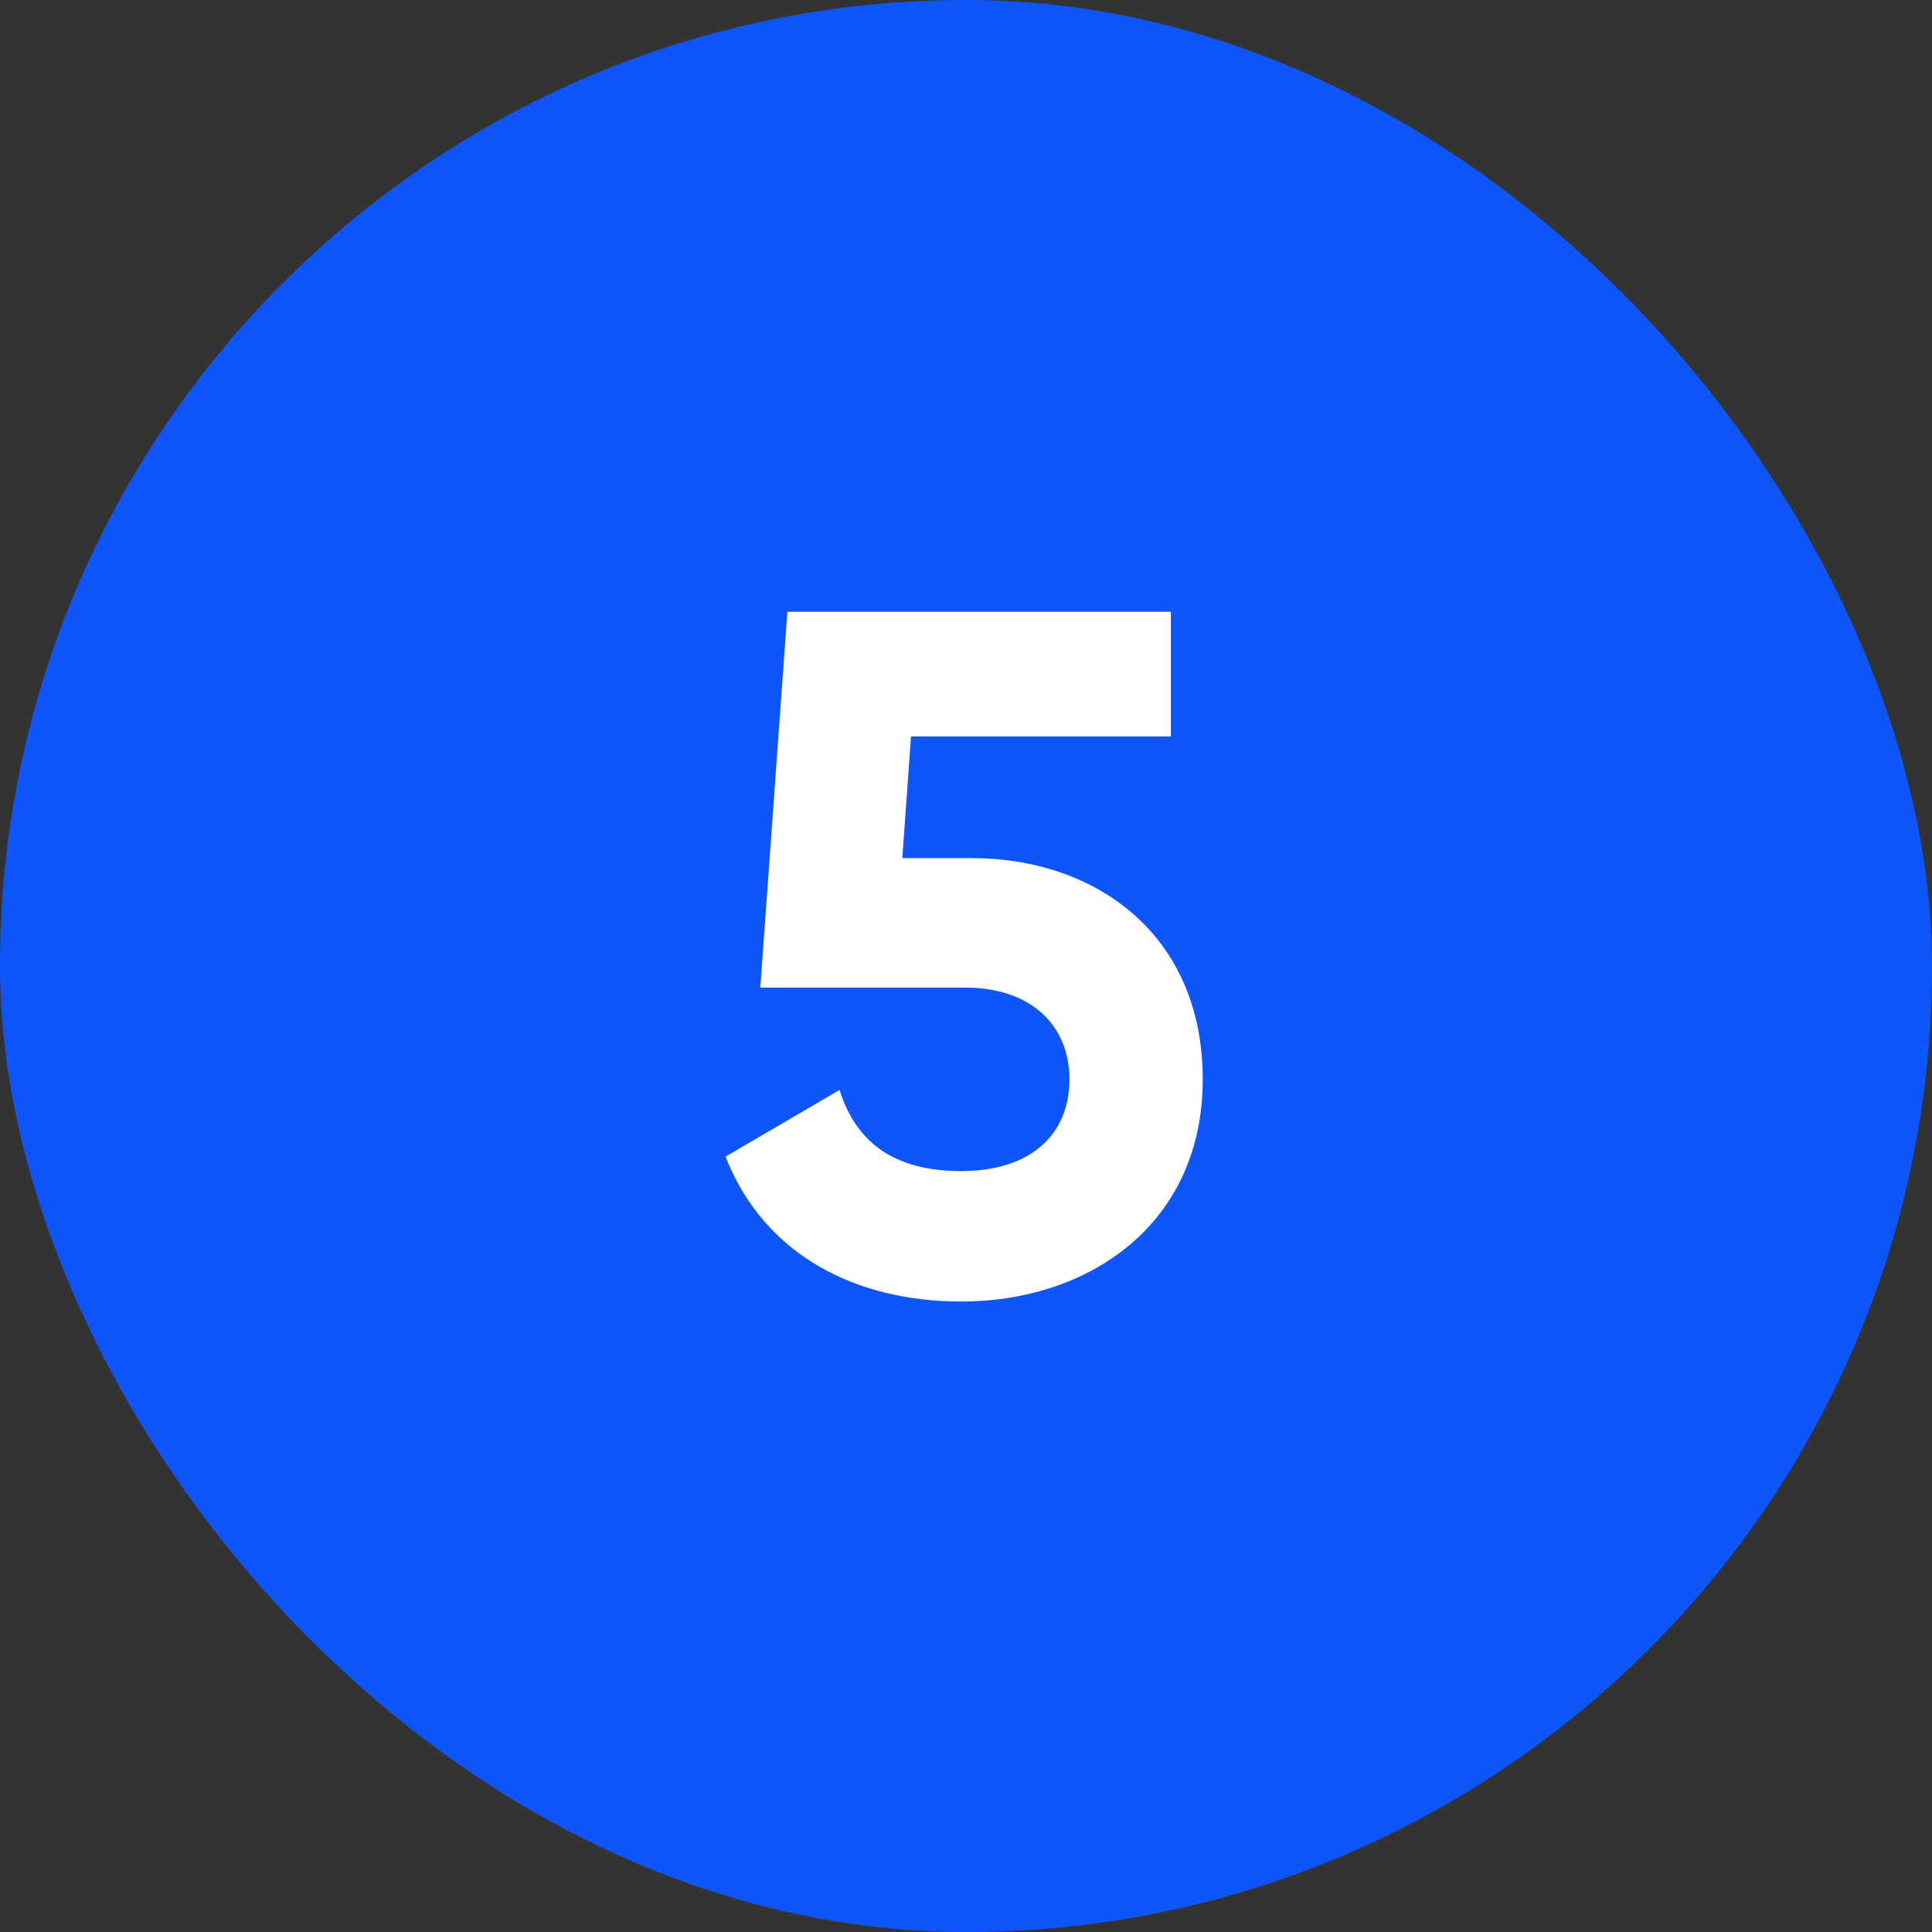
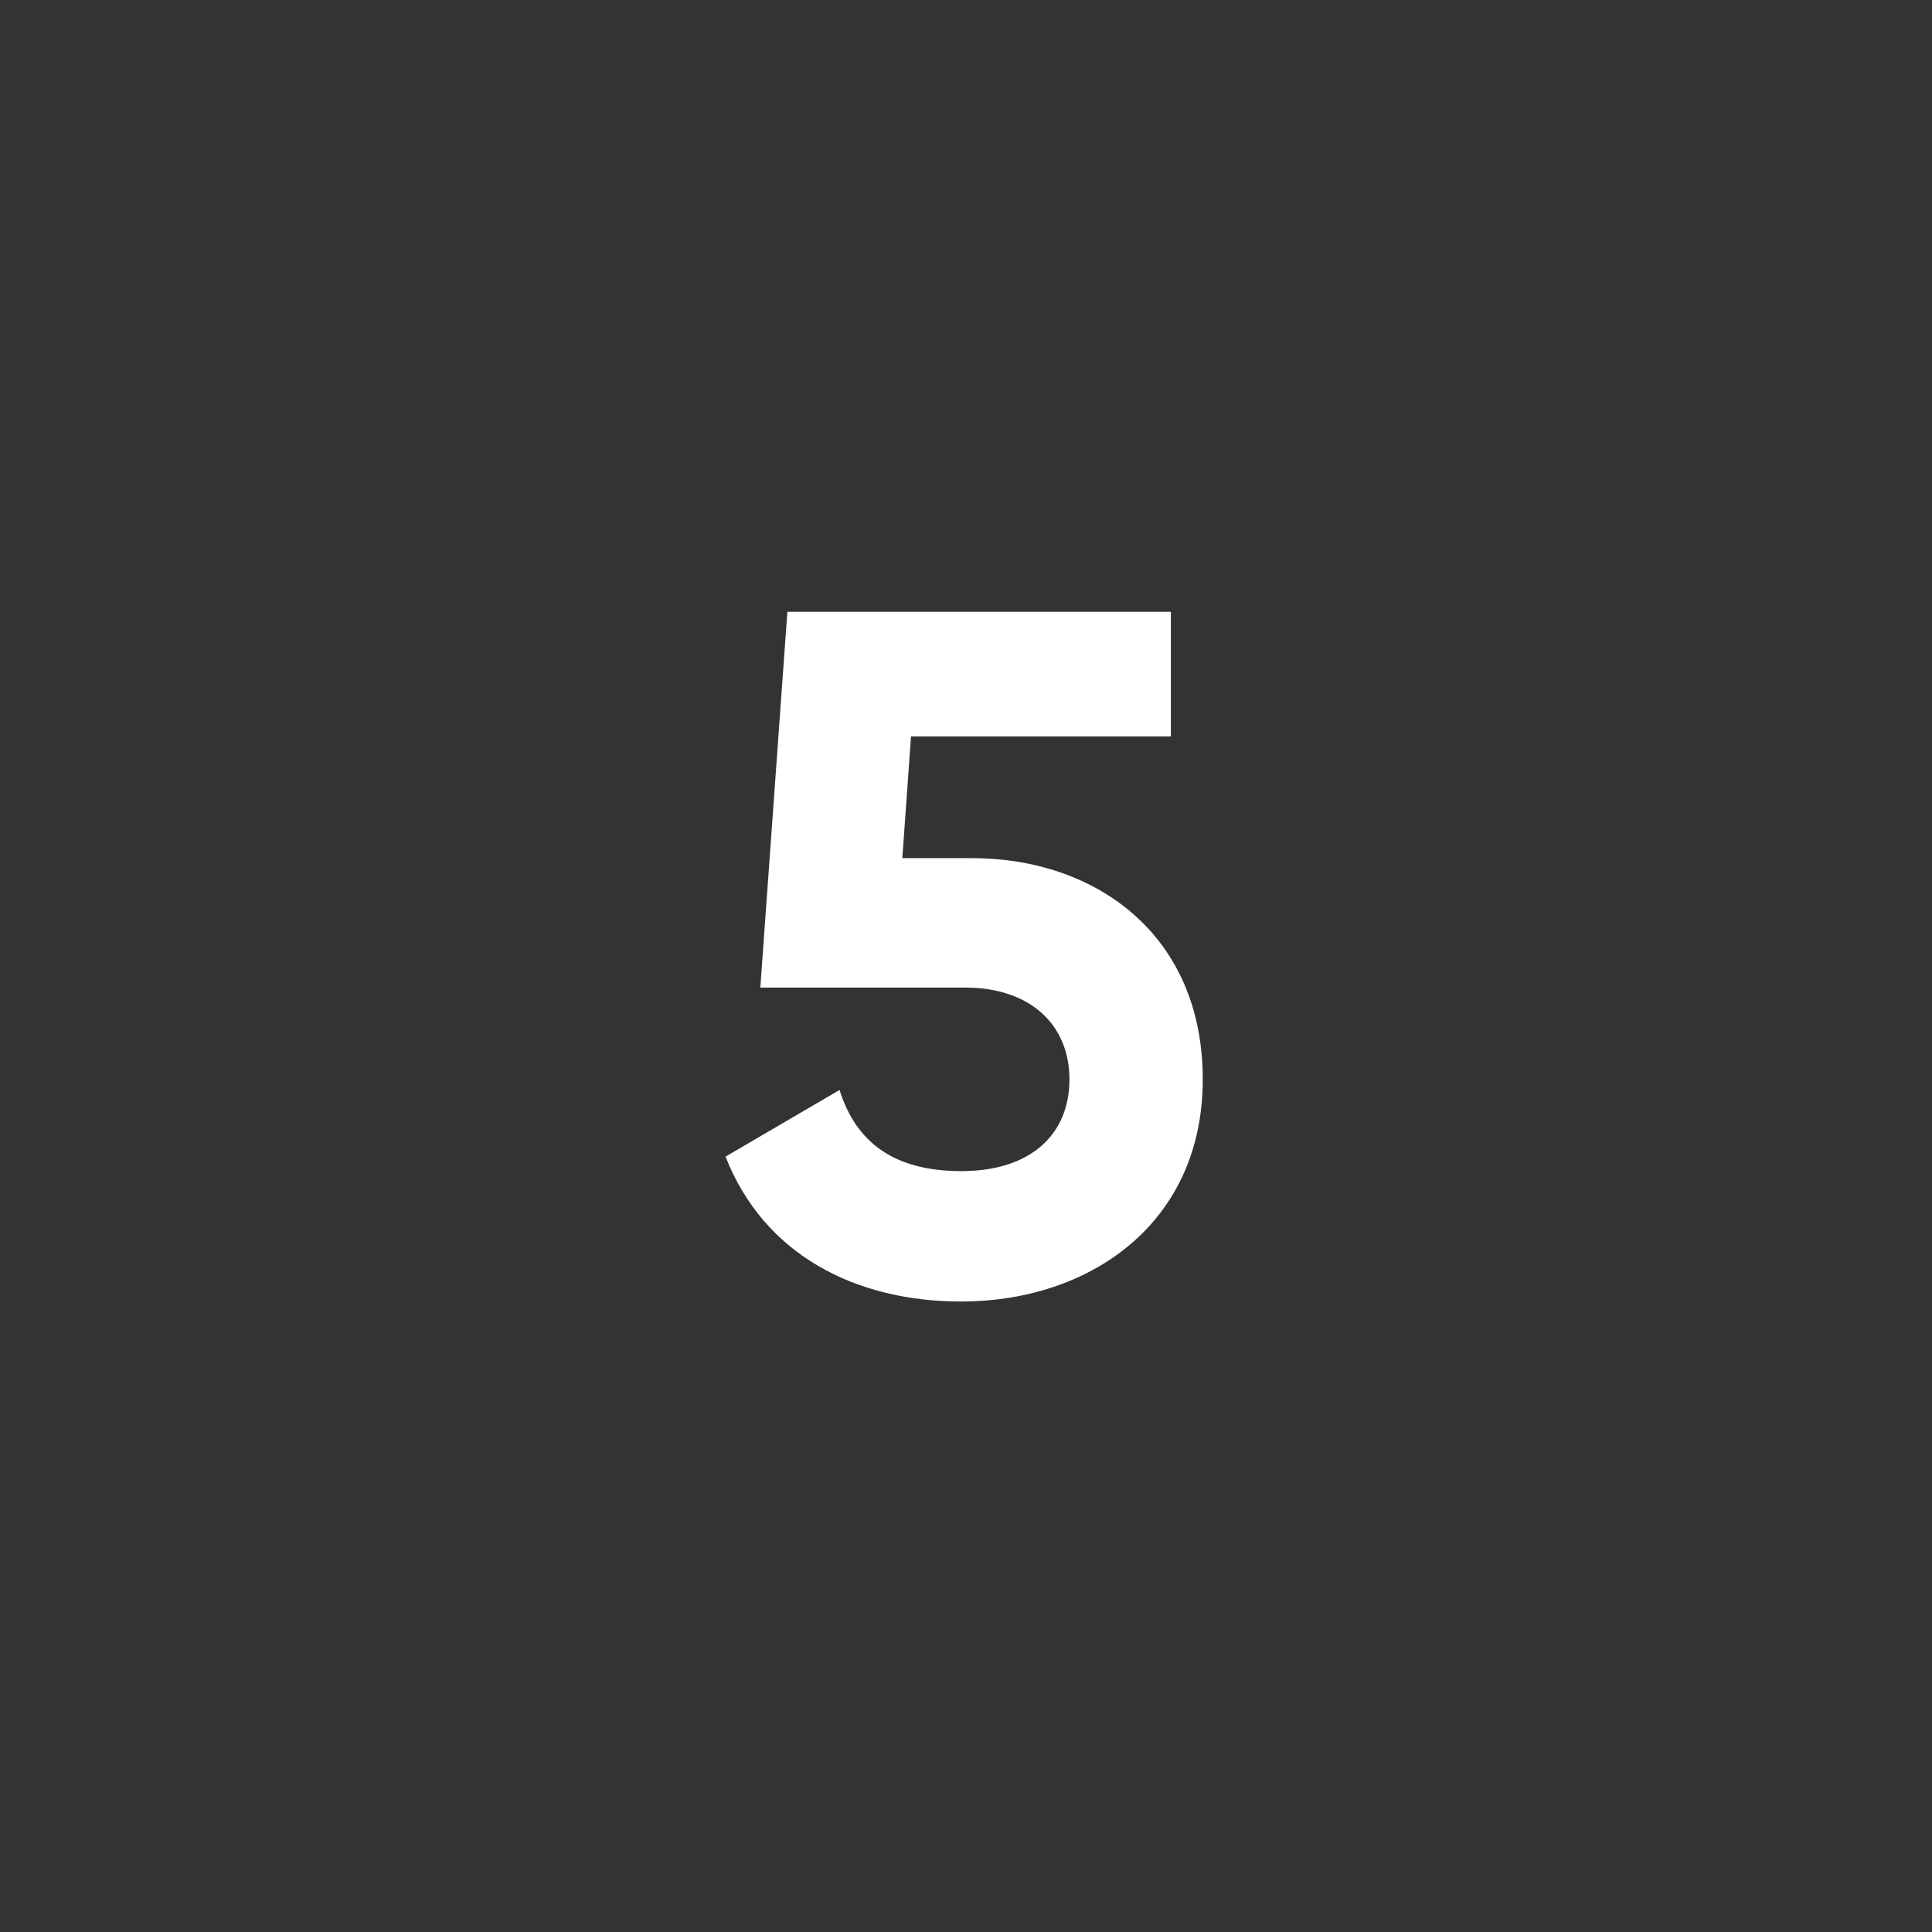
<svg xmlns="http://www.w3.org/2000/svg" width="48" height="48" fill="none">
  <rect width="100%" height="100%" fill="#333333" stroke="none" />
-   <rect width="48" height="48" rx="24" fill="#0F56FA" />
  <path d="M24.146 21.32c3.072 0 5.736 1.896 5.736 5.496 0 3.6-2.832 5.52-6 5.52-2.616 0-4.896-1.152-5.856-3.6l2.832-1.656c.408 1.296 1.344 2.016 3.024 2.016 1.728 0 2.688-.912 2.688-2.28 0-1.344-.96-2.28-2.592-2.28H18.89l.672-9.336h9.528v3.096h-6.456l-.216 3.024h1.728z" fill="#fff" />
</svg>